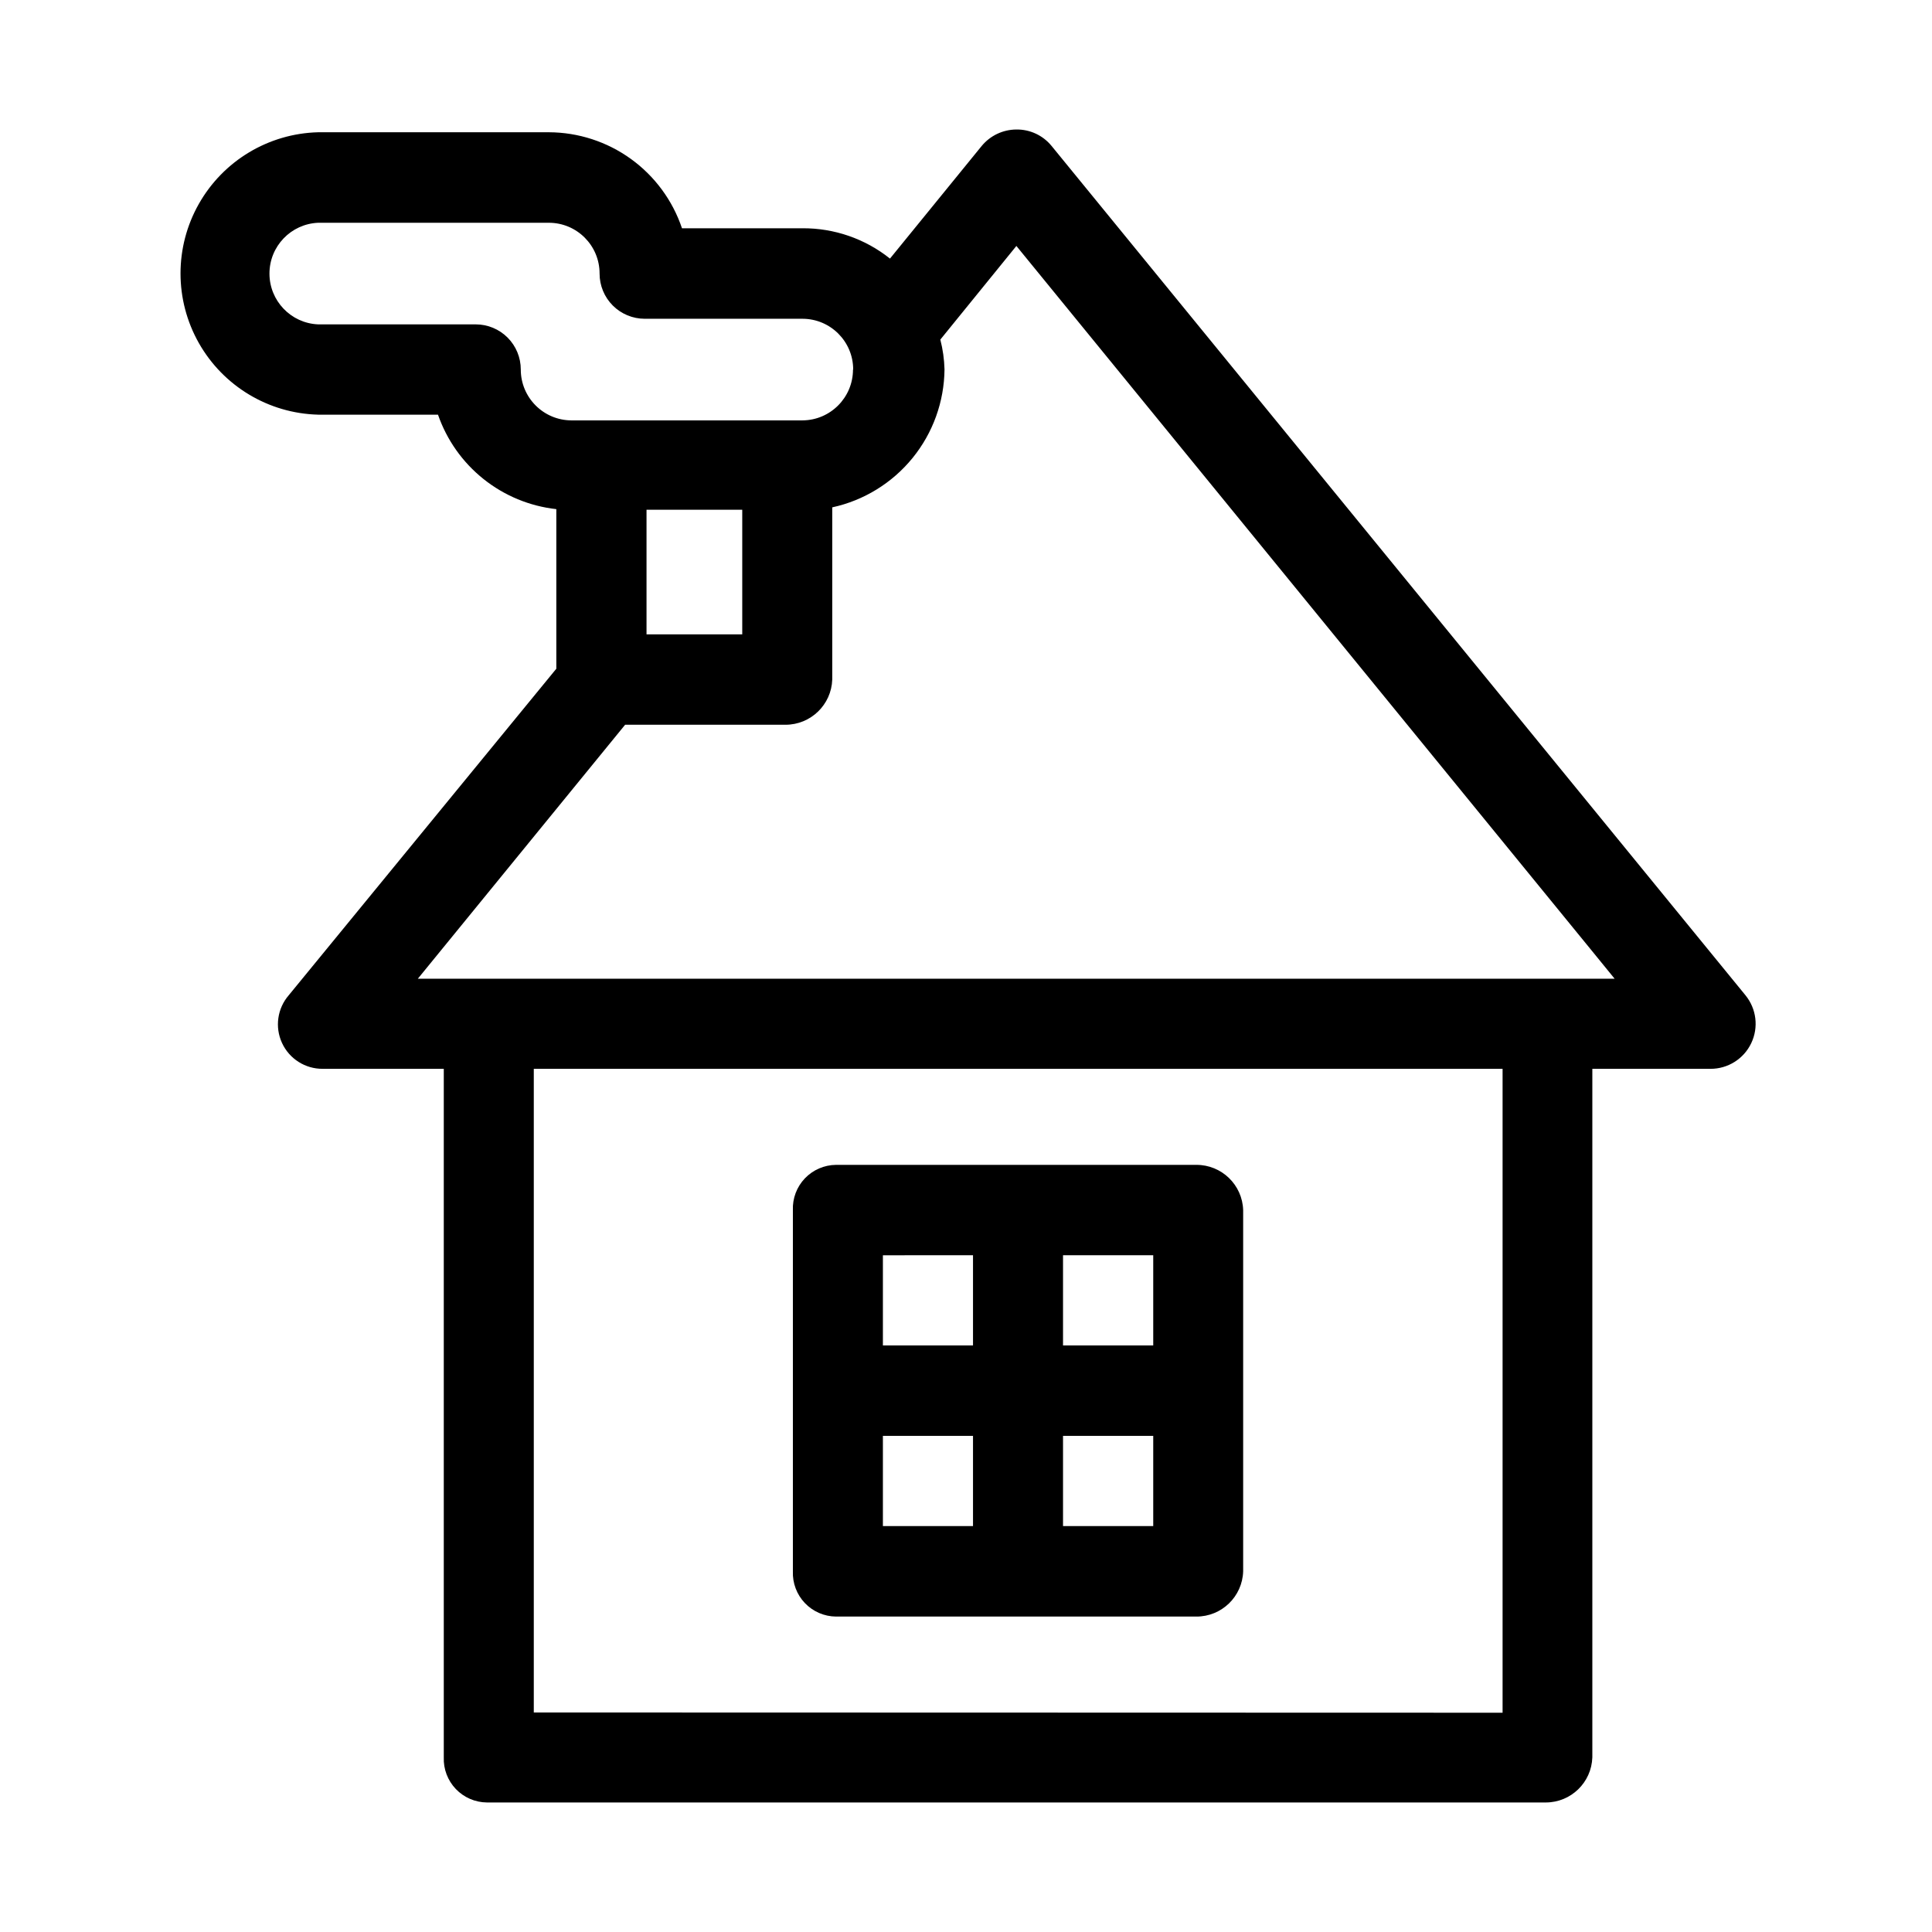
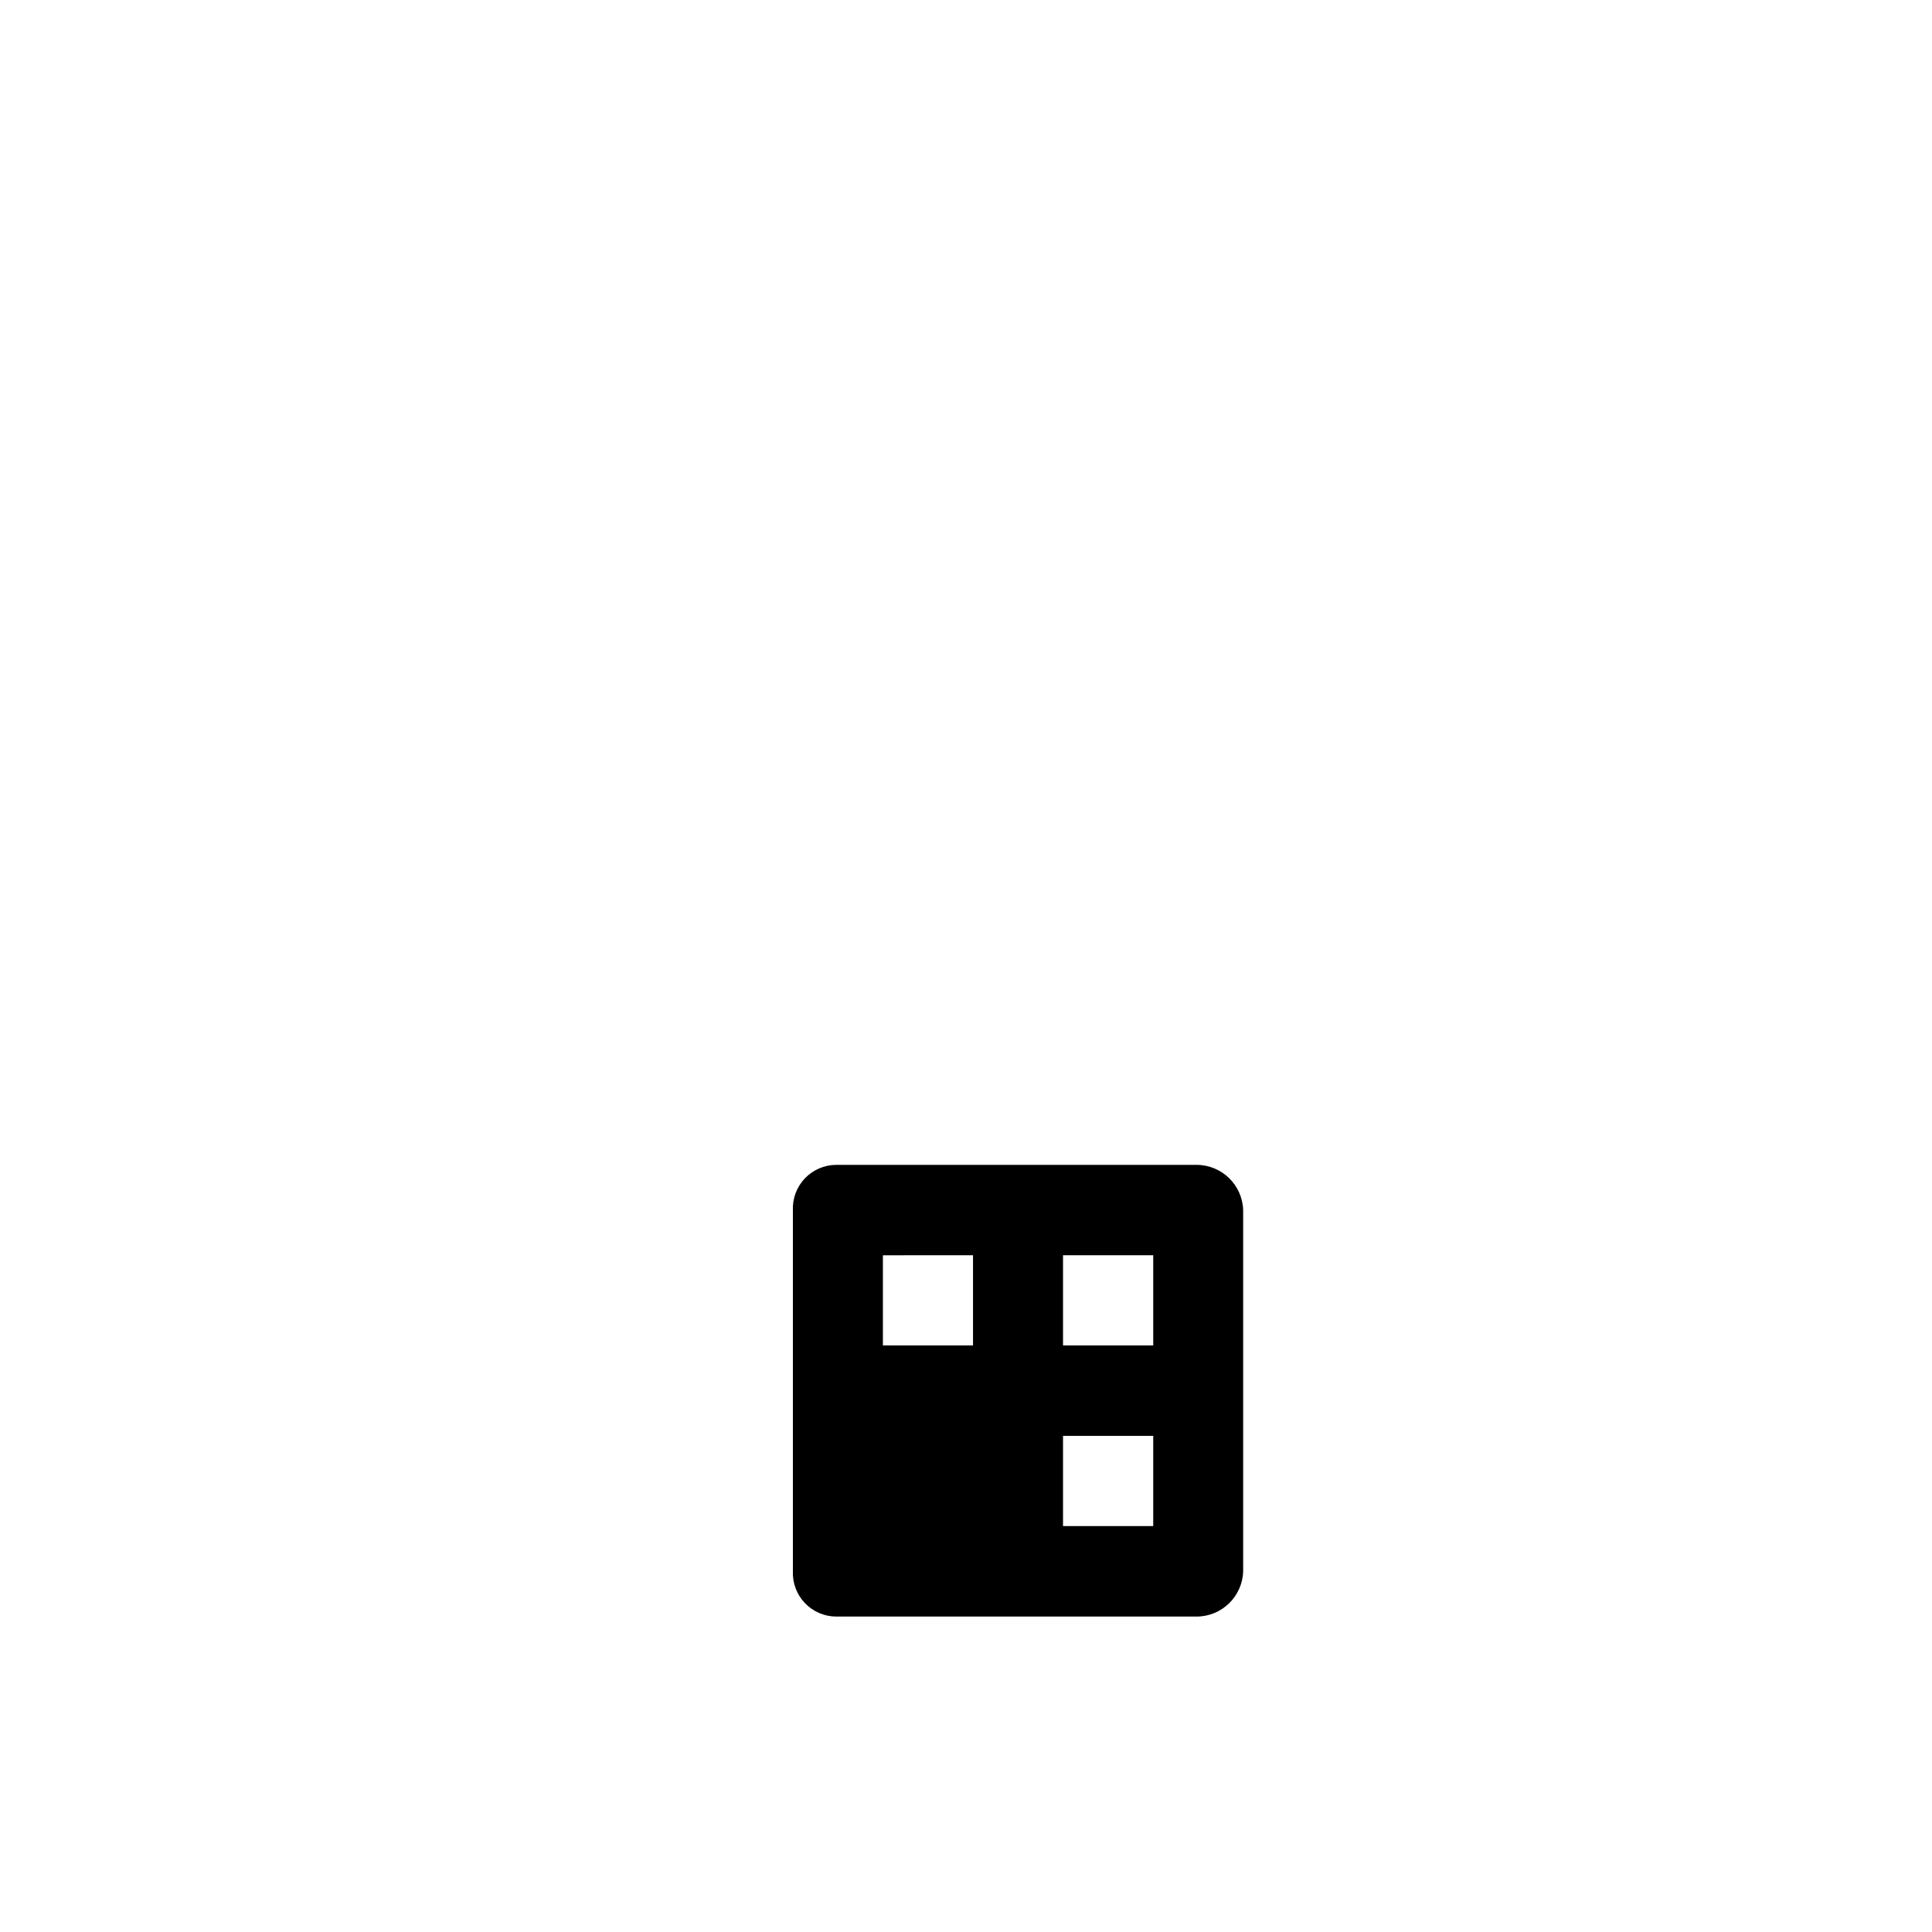
<svg xmlns="http://www.w3.org/2000/svg" fill="#000000" width="800px" height="800px" version="1.1" viewBox="144 144 512 512">
  <g fill-rule="evenodd">
-     <path d="m365.56 452.7h95.473c6.707-0.027 12.215 5.289 12.418 11.992v95.723c-0.203 6.703-5.711 12.023-12.418 11.992h-95.473c-3.121-0.023-6.102-1.316-8.258-3.574-2.152-2.258-3.301-5.297-3.18-8.418v-95.723c-0.121-3.121 1.027-6.156 3.18-8.418 2.156-2.258 5.137-3.547 8.258-3.574zm12.418 95.723h23.879v-23.906l-23.879 0.004zm71.641-71.77h-23.906v23.906h23.906zm-71.641 23.906h23.879v-23.906l-23.879 0.004zm71.641 23.957h-23.906v23.906h23.906z" />
-     <path d="m260.07 253.89h-31.766c-13.137-0.34-25.137-7.547-31.609-18.984-6.473-11.441-6.473-25.434 0-36.871s18.473-18.645 31.609-18.984h61.16c7.801 0.027 15.395 2.496 21.719 7.059 6.324 4.562 11.062 10.992 13.551 18.383h31.891c8.434-0.062 16.633 2.773 23.227 8.035l24.309-29.852c2.254-2.731 5.602-4.324 9.145-4.356 3.625-0.062 7.078 1.543 9.371 4.356l183.89 225.08h-0.004c2.926 3.574 3.523 8.512 1.539 12.684-1.98 4.172-6.191 6.824-10.809 6.812h-31.309v182.48c-0.219 6.648-5.668 11.93-12.32 11.941h-280.62c-3.117-0.027-6.094-1.312-8.25-3.566-2.152-2.254-3.305-5.285-3.188-8.398v-182.46h-32.094c-4.625 0.031-8.84-2.648-10.777-6.852-1.938-4.199-1.238-9.145 1.785-12.645l70.91-86.531v-42.293c-7.059-0.785-13.75-3.551-19.301-7.984-5.551-4.43-9.73-10.344-12.059-17.055zm282.13 344v-170.64h-256.74v170.57zm23.352-202.3-152.2-186.41-20.152 24.812h-0.004c0.664 2.578 1.035 5.223 1.109 7.887-0.078 8.566-3.062 16.852-8.469 23.496s-12.91 11.258-21.281 13.078v45.621c-0.219 6.695-5.719 12.008-12.418 11.992h-42.473l-54.938 67.309h317.17zm-195.45-153.66c0-7.422-6.008-13.438-13.426-13.453h-41.816c-3.18 0-6.227-1.266-8.469-3.512-2.246-2.25-3.504-5.301-3.496-8.48 0-7.418-6.008-13.438-13.43-13.449h-61.16c-7.211 0.312-12.895 6.246-12.895 13.465 0 7.215 5.684 13.152 12.895 13.461h41.766c3.172 0 6.211 1.262 8.453 3.508 2.238 2.246 3.492 5.289 3.488 8.461 0 7.422 6 13.449 13.426 13.477h61.188c7.422-0.027 13.426-6.055 13.426-13.477zm-54.766 70.18h25.367v-33.023h-25.367z" />
+     <path d="m365.56 452.7h95.473c6.707-0.027 12.215 5.289 12.418 11.992v95.723c-0.203 6.703-5.711 12.023-12.418 11.992h-95.473c-3.121-0.023-6.102-1.316-8.258-3.574-2.152-2.258-3.301-5.297-3.18-8.418v-95.723c-0.121-3.121 1.027-6.156 3.18-8.418 2.156-2.258 5.137-3.547 8.258-3.574zm12.418 95.723h23.879l-23.879 0.004zm71.641-71.77h-23.906v23.906h23.906zm-71.641 23.906h23.879v-23.906l-23.879 0.004zm71.641 23.957h-23.906v23.906h23.906z" />
  </g>
</svg>